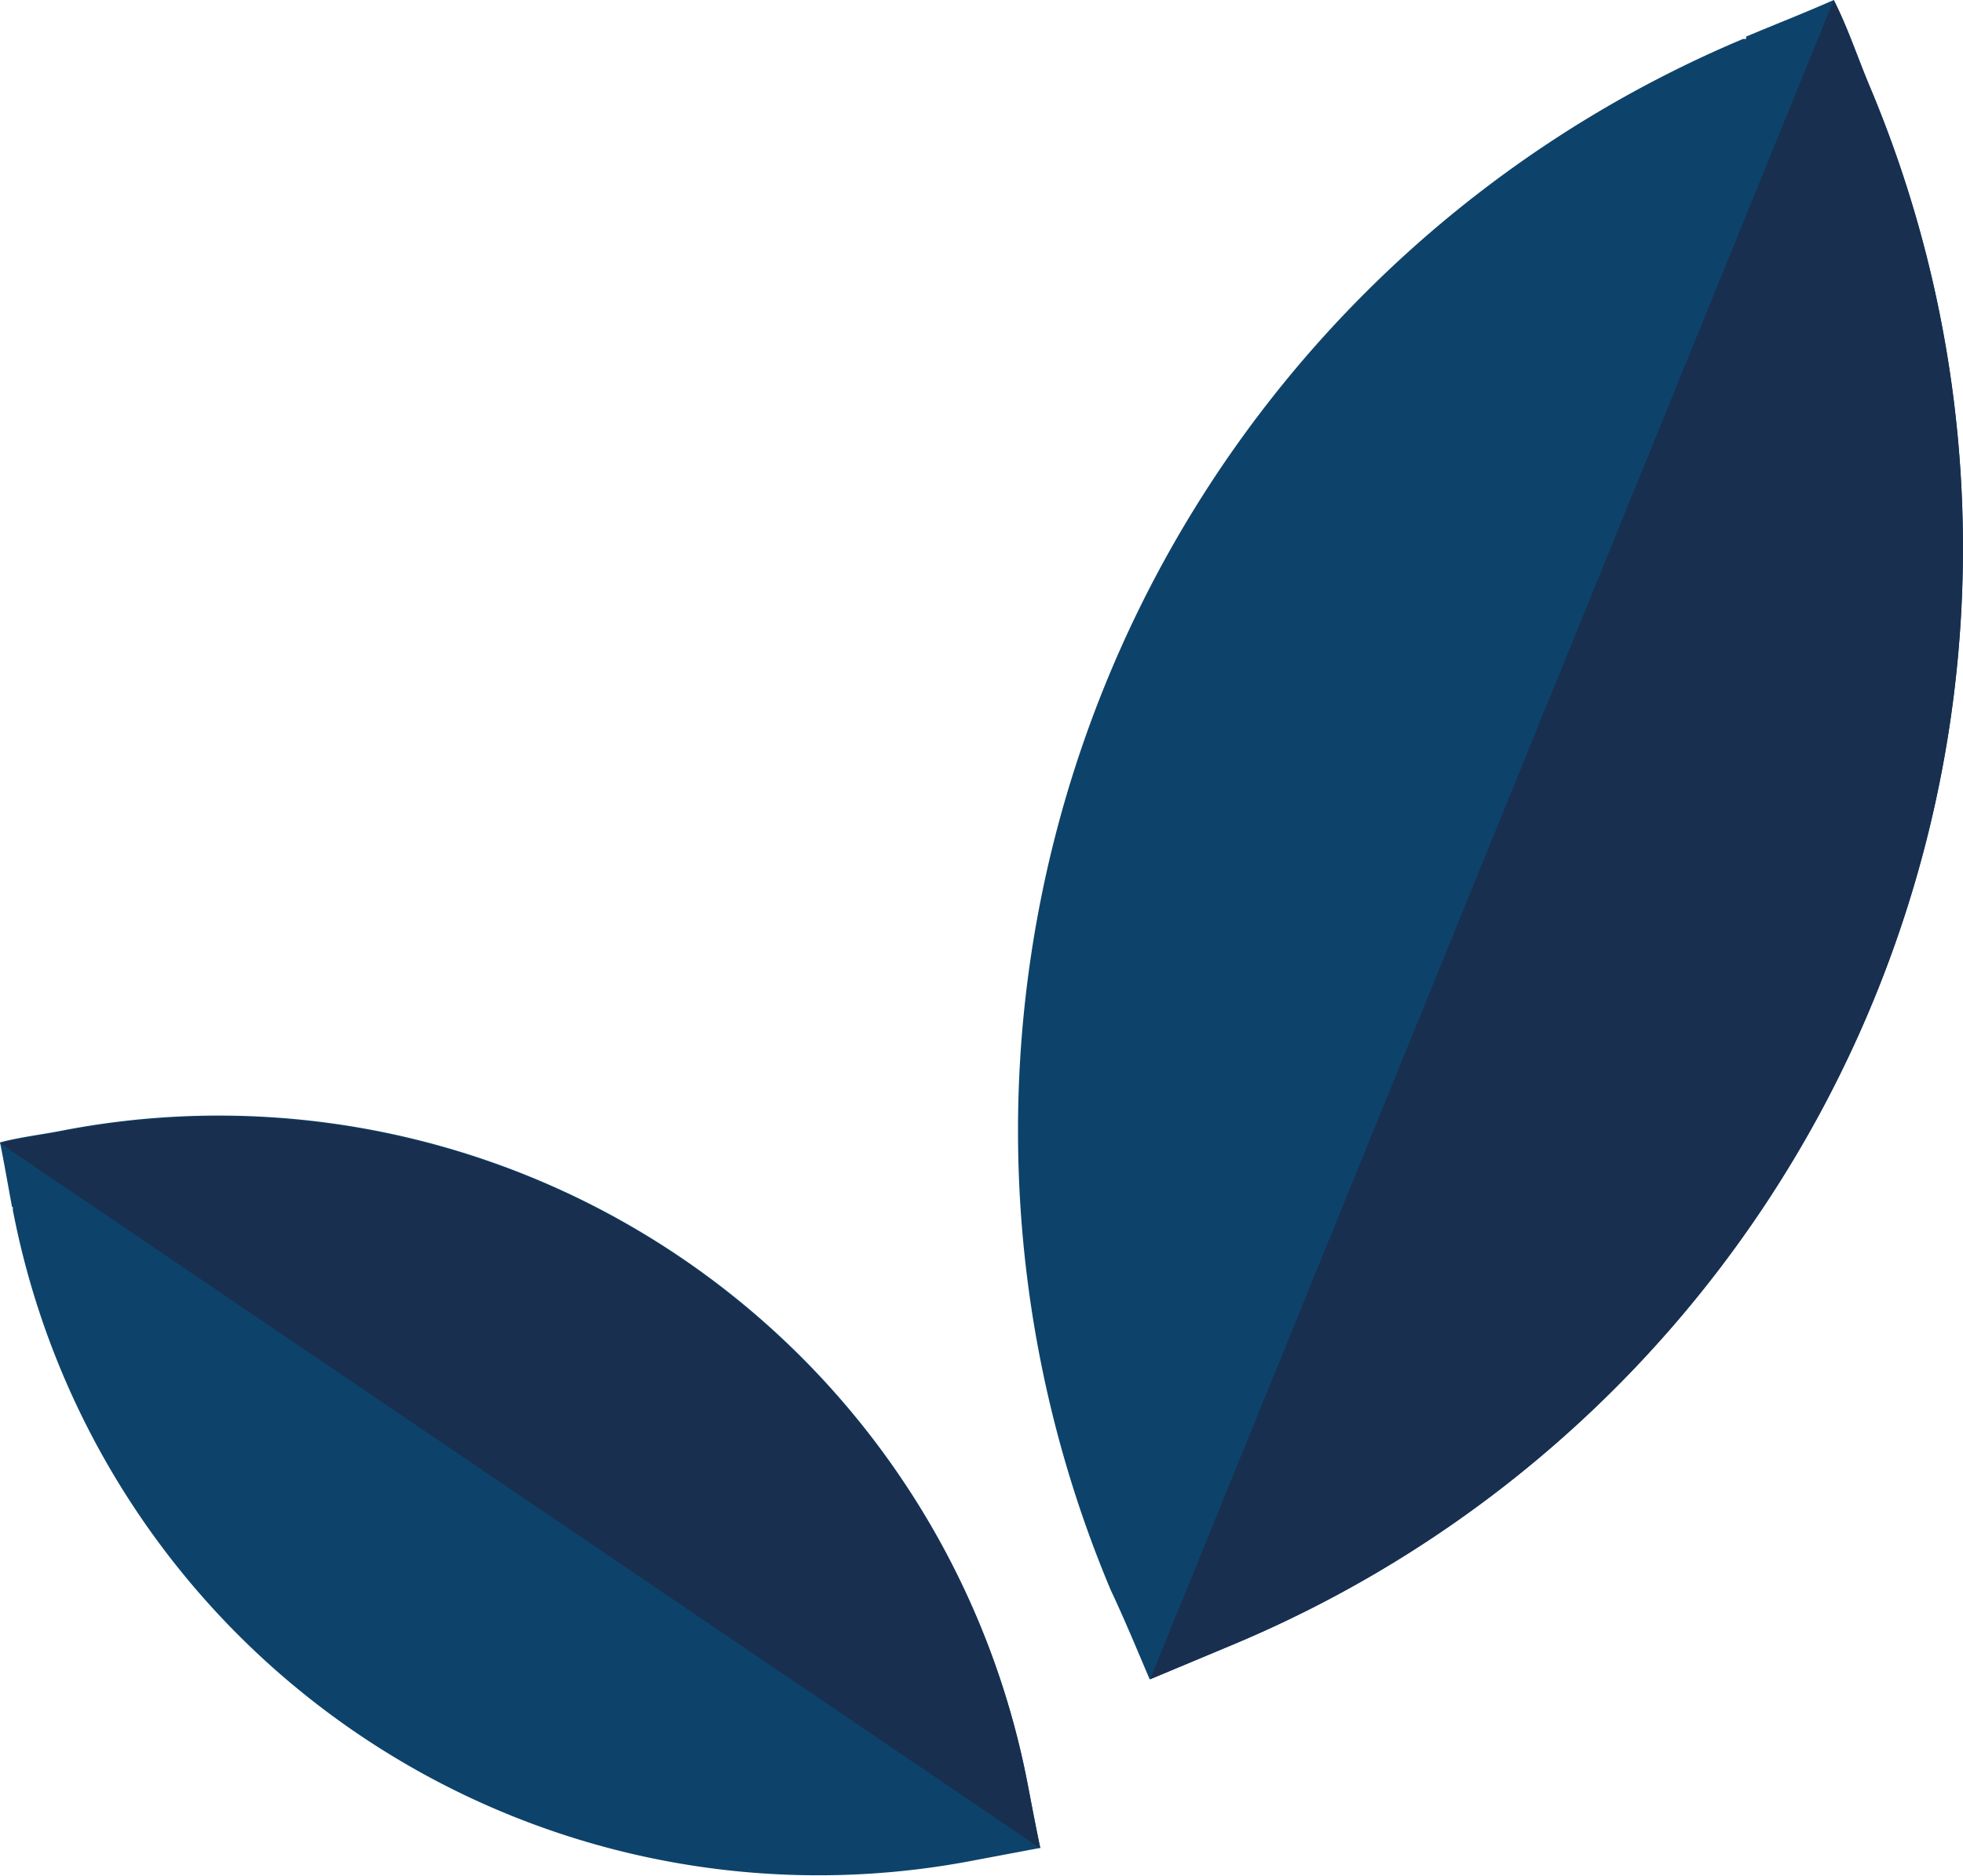
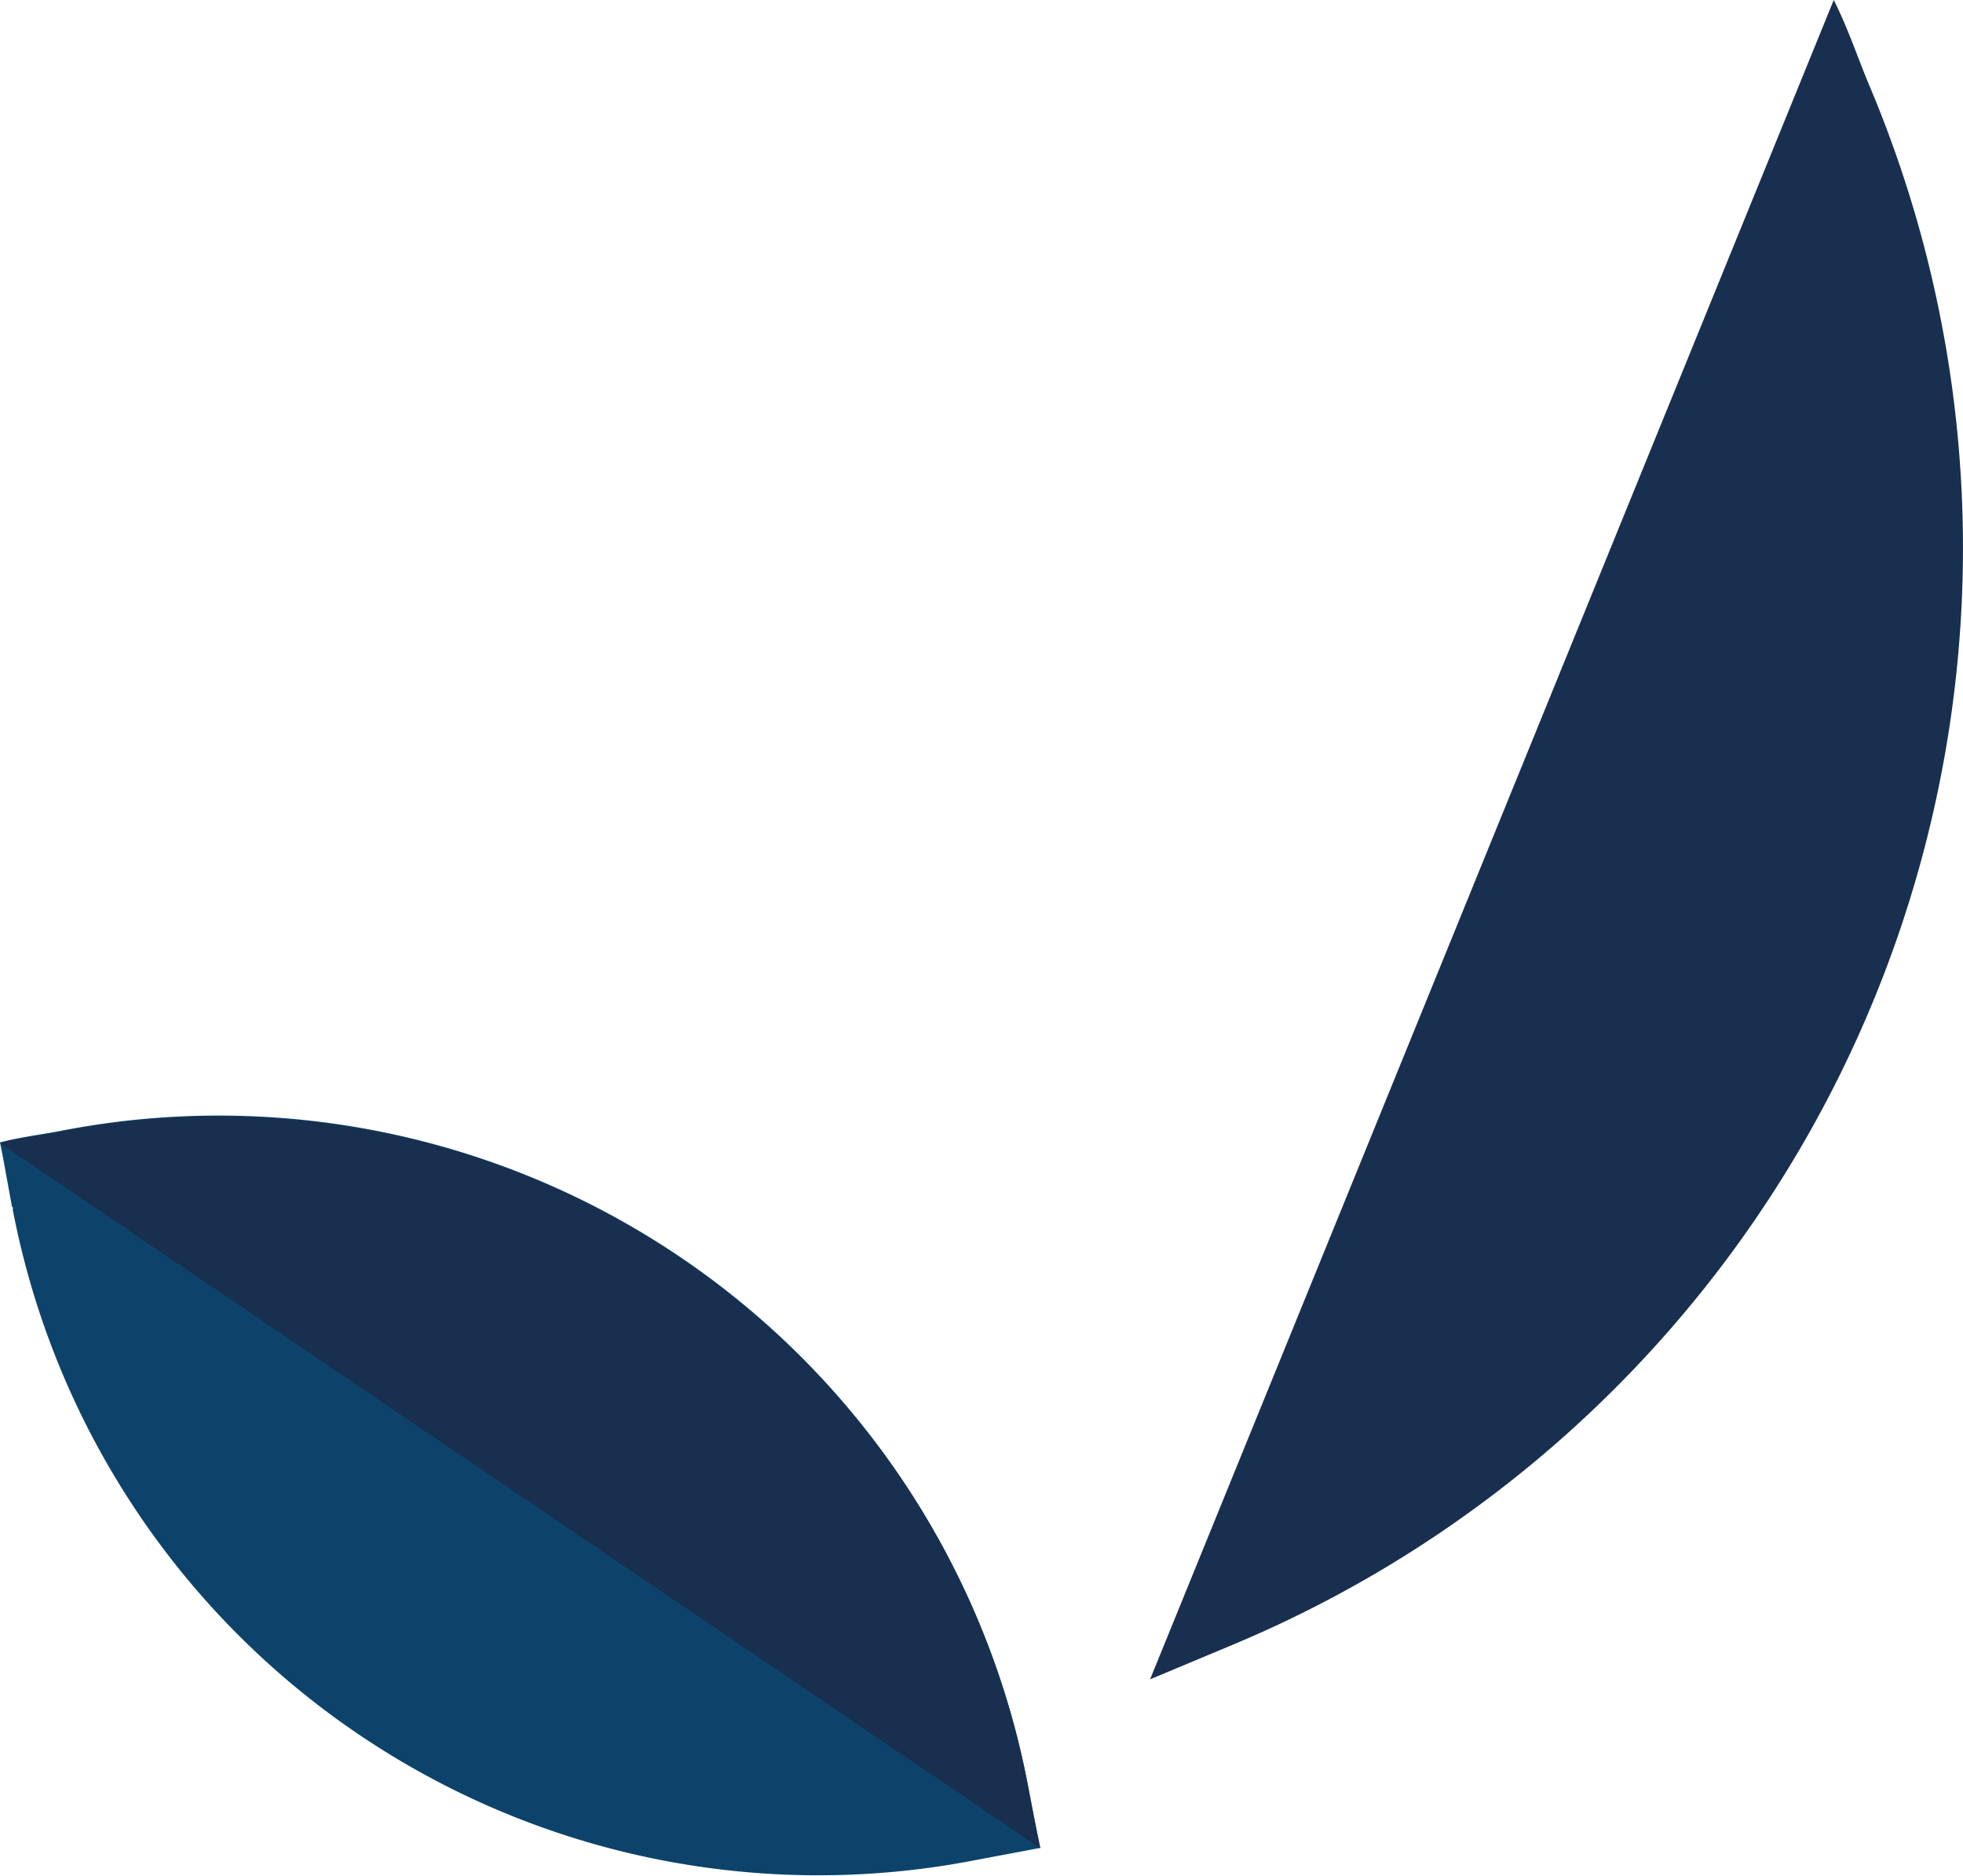
<svg xmlns="http://www.w3.org/2000/svg" id="Livello_1" data-name="Livello 1" viewBox="0 0 50.42 48.18">
  <defs>
    <style>.cls-1{fill:#0d436a;}.cls-2{fill:#182f50;}</style>
  </defs>
  <g id="Raggruppa_10629" data-name="Raggruppa 10629">
    <g id="Raggruppa_10627" data-name="Raggruppa 10627">
      <path id="Tracciato_6858" data-name="Tracciato 6858" class="cls-1" d="M.31,31c-.1-.53-.2-1.12-.31-1.66.53-.14,1.08-.2,1.63-.31A21.16,21.16,0,0,1,26.4,45.84h0c.1.52.21,1.1.32,1.62l-1.7.32A21.07,21.07,0,0,1,.33,31.08V31" />
      <path id="Tracciato_6859" data-name="Tracciato 6859" class="cls-2" d="M0,29.36c.53-.14,1.08-.2,1.63-.31A21.16,21.16,0,0,1,26.4,45.85h0c.1.52.21,1.1.32,1.62" />
    </g>
    <g id="Raggruppa_10628" data-name="Raggruppa 10628">
-       <path id="Tracciato_6858-2" data-name="Tracciato 6858-2" class="cls-1" d="M44.85.94C45.56.64,46.38.32,47.1,0c.36.71.61,1.47.92,2.21a30.53,30.53,0,0,1-16.29,40l-2.2.92c-.32-.75-.65-1.55-1-2.29A30.42,30.42,0,0,1,44.77,1l.08,0" />
      <path id="Tracciato_6859-2" data-name="Tracciato 6859-2" class="cls-2" d="M47.1,0c.36.71.61,1.47.92,2.21a30.53,30.53,0,0,1-16.28,40h0l-2.2.92" />
    </g>
  </g>
</svg>